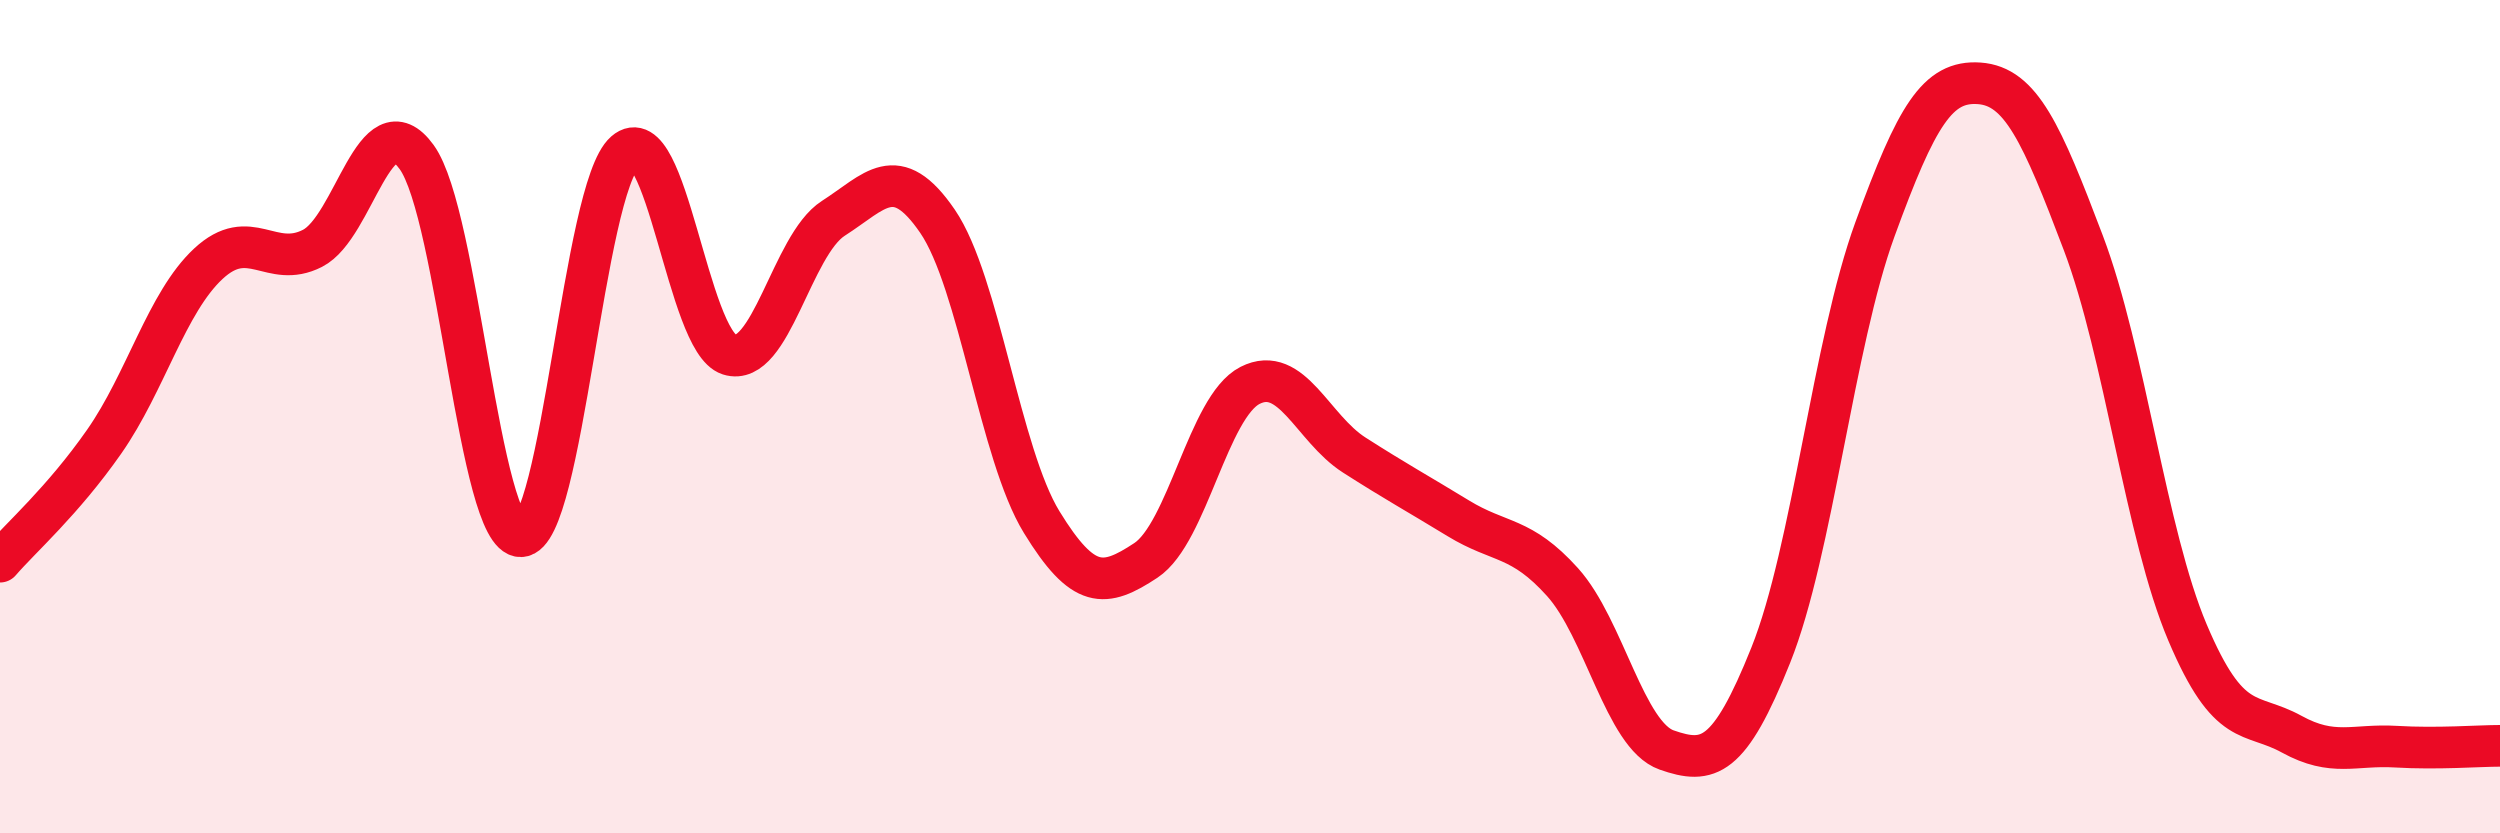
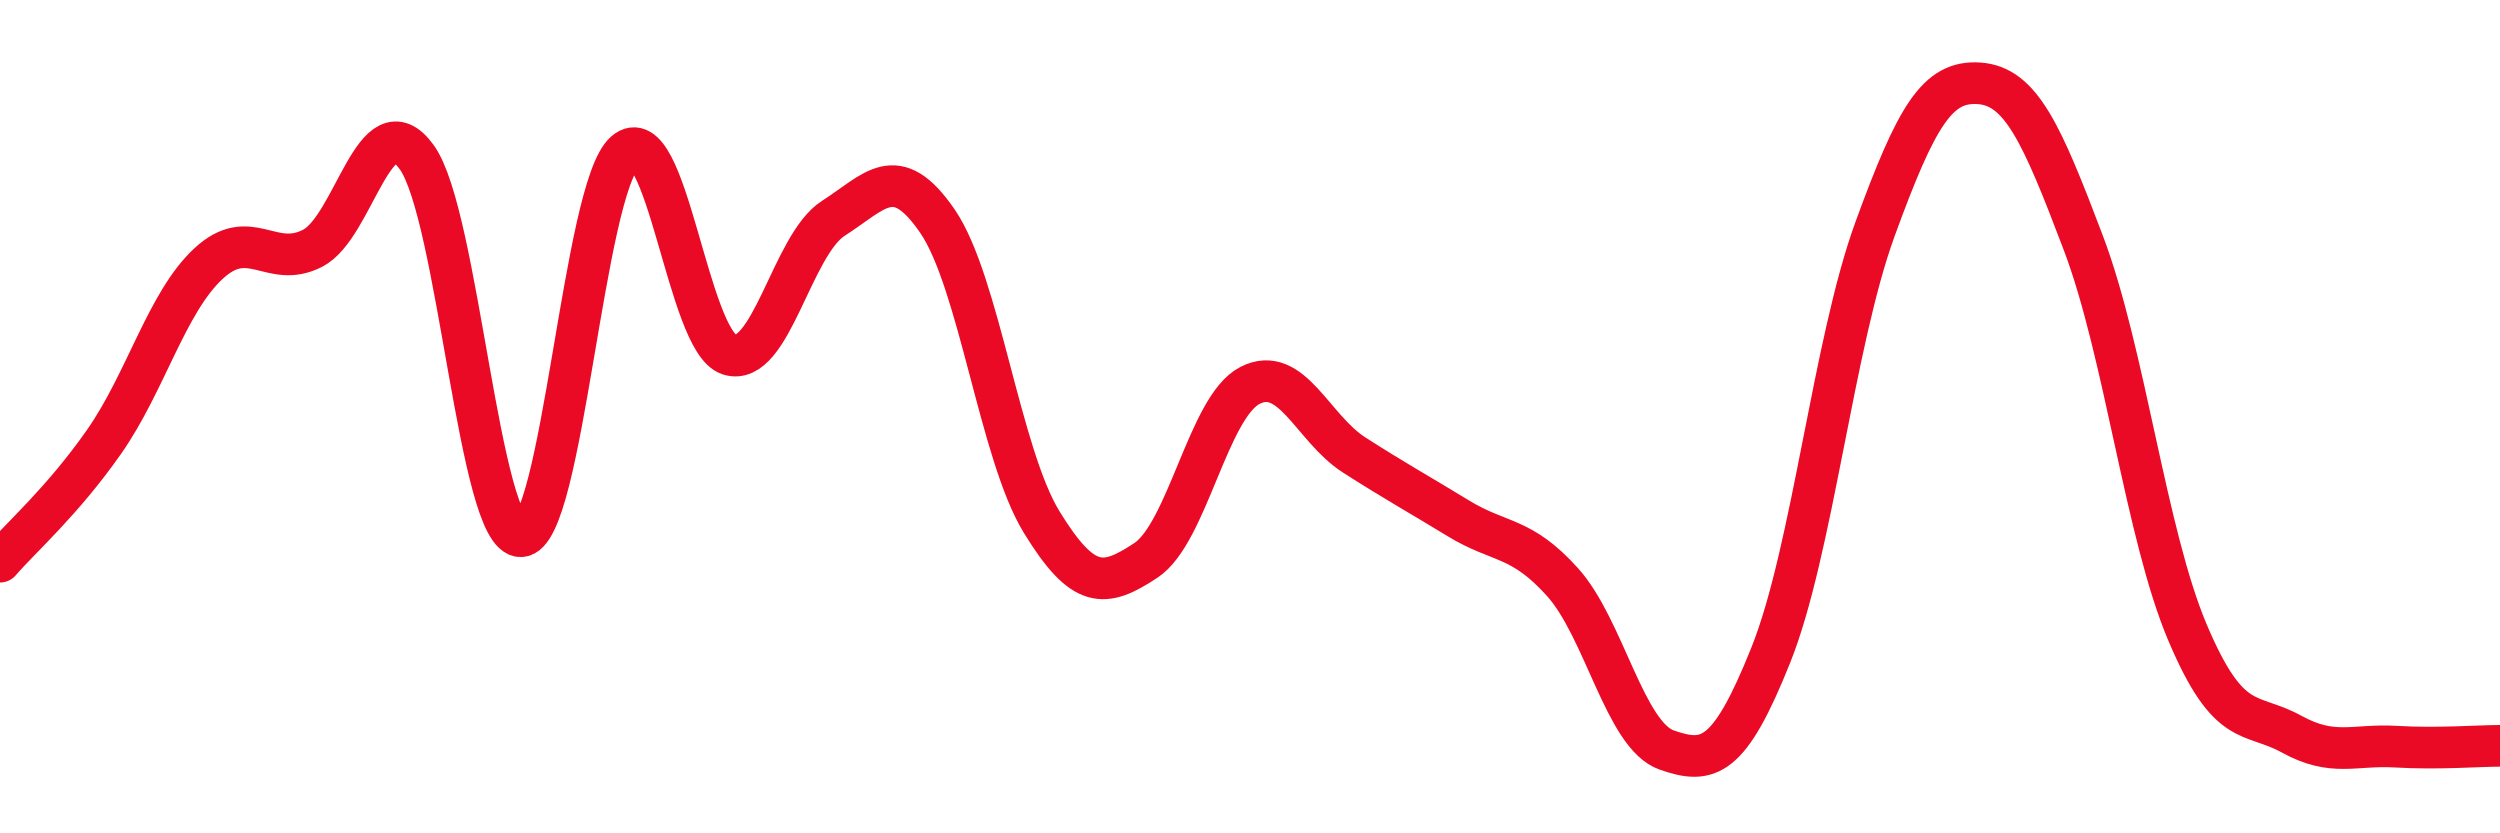
<svg xmlns="http://www.w3.org/2000/svg" width="60" height="20" viewBox="0 0 60 20">
-   <path d="M 0,13.48 C 0.5,12.9 1.5,12.03 2.5,10.6 C 3.5,9.17 4,7.26 5,6.33 C 6,5.4 6.5,6.47 7.5,5.96 C 8.5,5.45 9,2.39 10,3.77 C 11,5.15 11.5,12.89 12.5,12.87 C 13.5,12.85 14,4.52 15,3.65 C 16,2.78 16.5,8.19 17.5,8.51 C 18.5,8.83 19,5.88 20,5.24 C 21,4.6 21.5,3.85 22.5,5.31 C 23.5,6.77 24,10.9 25,12.53 C 26,14.16 26.5,14.11 27.5,13.45 C 28.5,12.79 29,9.76 30,9.25 C 31,8.74 31.5,10.28 32.5,10.92 C 33.5,11.56 34,11.83 35,12.44 C 36,13.05 36.5,12.86 37.5,13.97 C 38.5,15.08 39,17.65 40,18 C 41,18.35 41.5,18.22 42.5,15.72 C 43.5,13.22 44,8.24 45,5.5 C 46,2.76 46.5,1.93 47.5,2 C 48.5,2.07 49,3.19 50,5.83 C 51,8.47 51.5,12.82 52.5,15.18 C 53.5,17.54 54,17.07 55,17.62 C 56,18.17 56.5,17.86 57.5,17.92 C 58.5,17.98 59.5,17.9 60,17.9L60 20L0 20Z" fill="#EB0A25" opacity="0.1" stroke-linecap="round" stroke-linejoin="round" />
  <path d="M 0,13.48 C 0.5,12.9 1.5,12.03 2.5,10.6 C 3.5,9.17 4,7.26 5,6.33 C 6,5.4 6.5,6.47 7.5,5.96 C 8.5,5.45 9,2.39 10,3.77 C 11,5.15 11.5,12.89 12.5,12.87 C 13.5,12.85 14,4.52 15,3.65 C 16,2.78 16.5,8.19 17.5,8.51 C 18.5,8.83 19,5.88 20,5.24 C 21,4.6 21.5,3.85 22.5,5.31 C 23.5,6.77 24,10.9 25,12.53 C 26,14.16 26.5,14.11 27.5,13.45 C 28.5,12.79 29,9.76 30,9.25 C 31,8.74 31.5,10.28 32.5,10.92 C 33.5,11.56 34,11.83 35,12.44 C 36,13.05 36.5,12.86 37.5,13.97 C 38.5,15.08 39,17.65 40,18 C 41,18.35 41.5,18.22 42.5,15.72 C 43.5,13.22 44,8.24 45,5.5 C 46,2.76 46.5,1.93 47.5,2 C 48.5,2.07 49,3.19 50,5.83 C 51,8.47 51.5,12.82 52.5,15.18 C 53.5,17.54 54,17.07 55,17.62 C 56,18.17 56.5,17.86 57.5,17.92 C 58.5,17.98 59.5,17.9 60,17.9" stroke="#EB0A25" stroke-width="1" fill="none" stroke-linecap="round" stroke-linejoin="round" />
</svg>